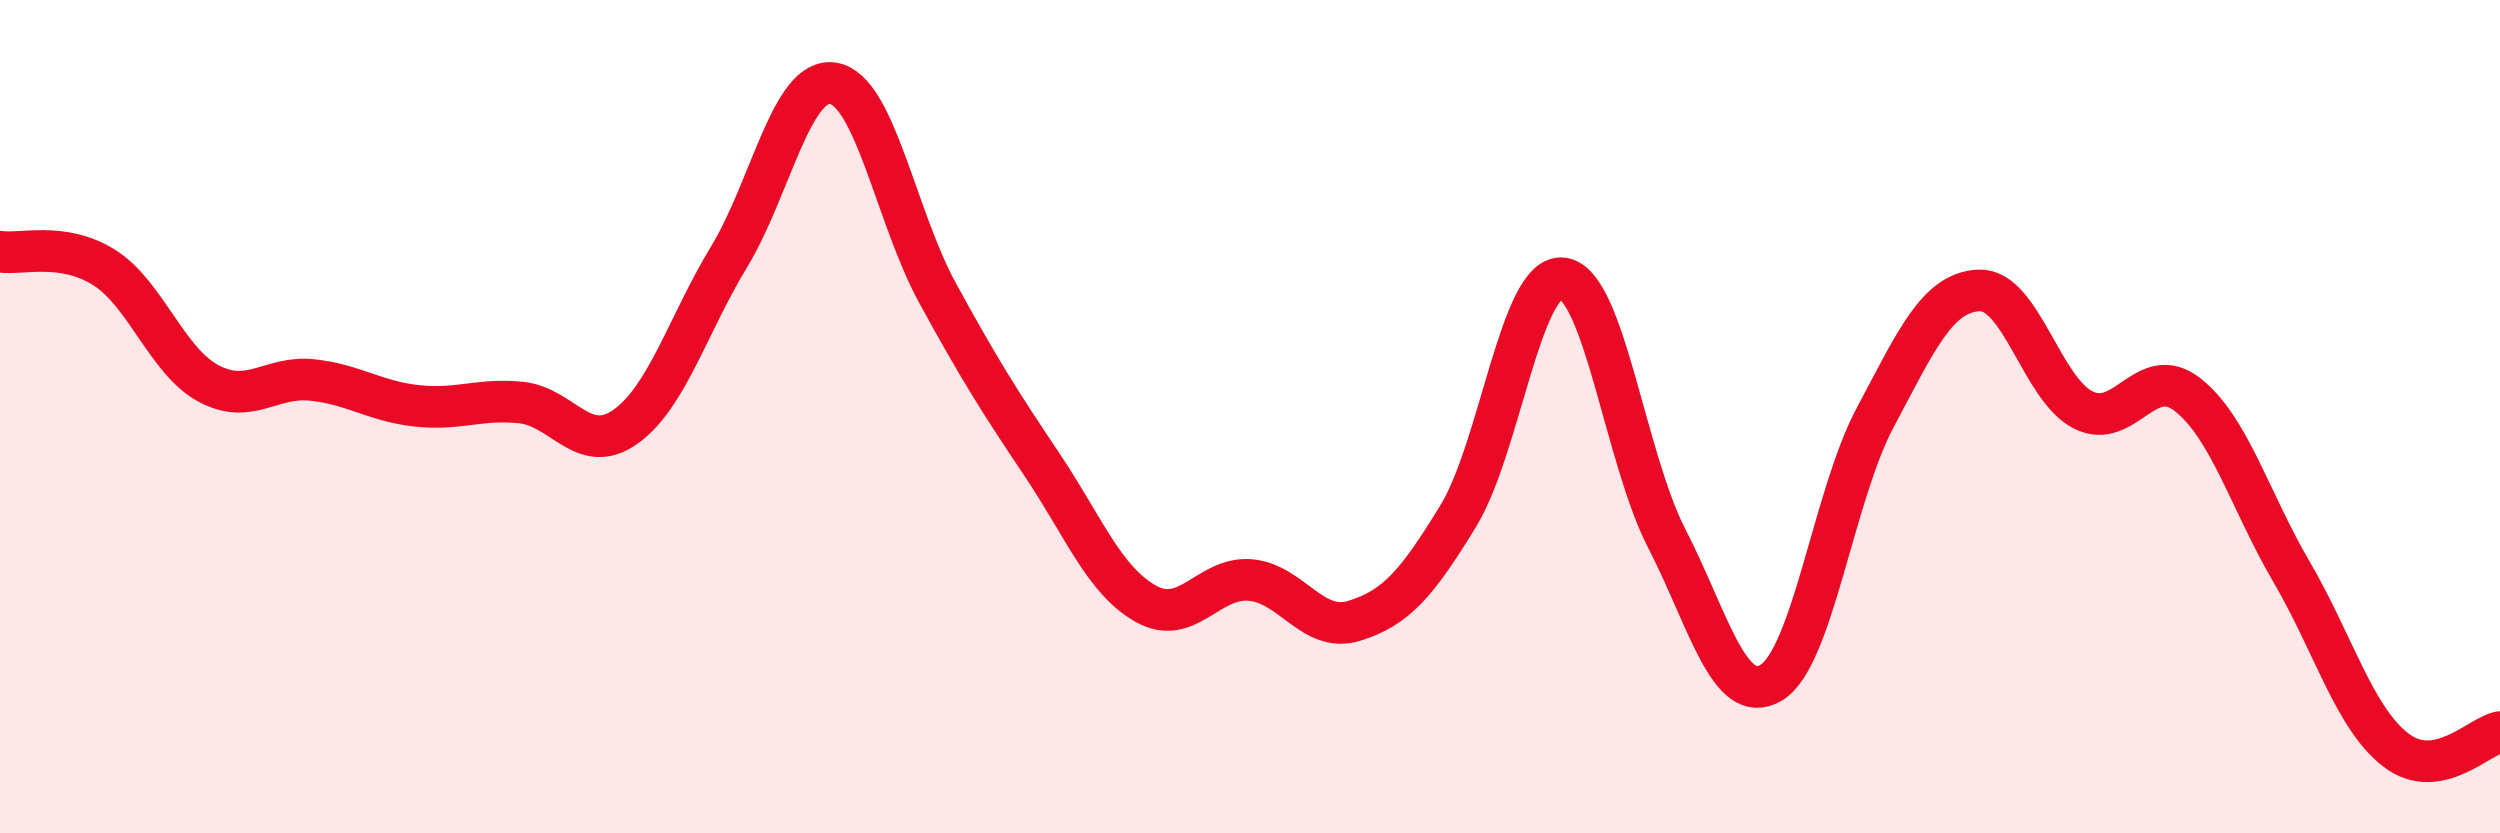
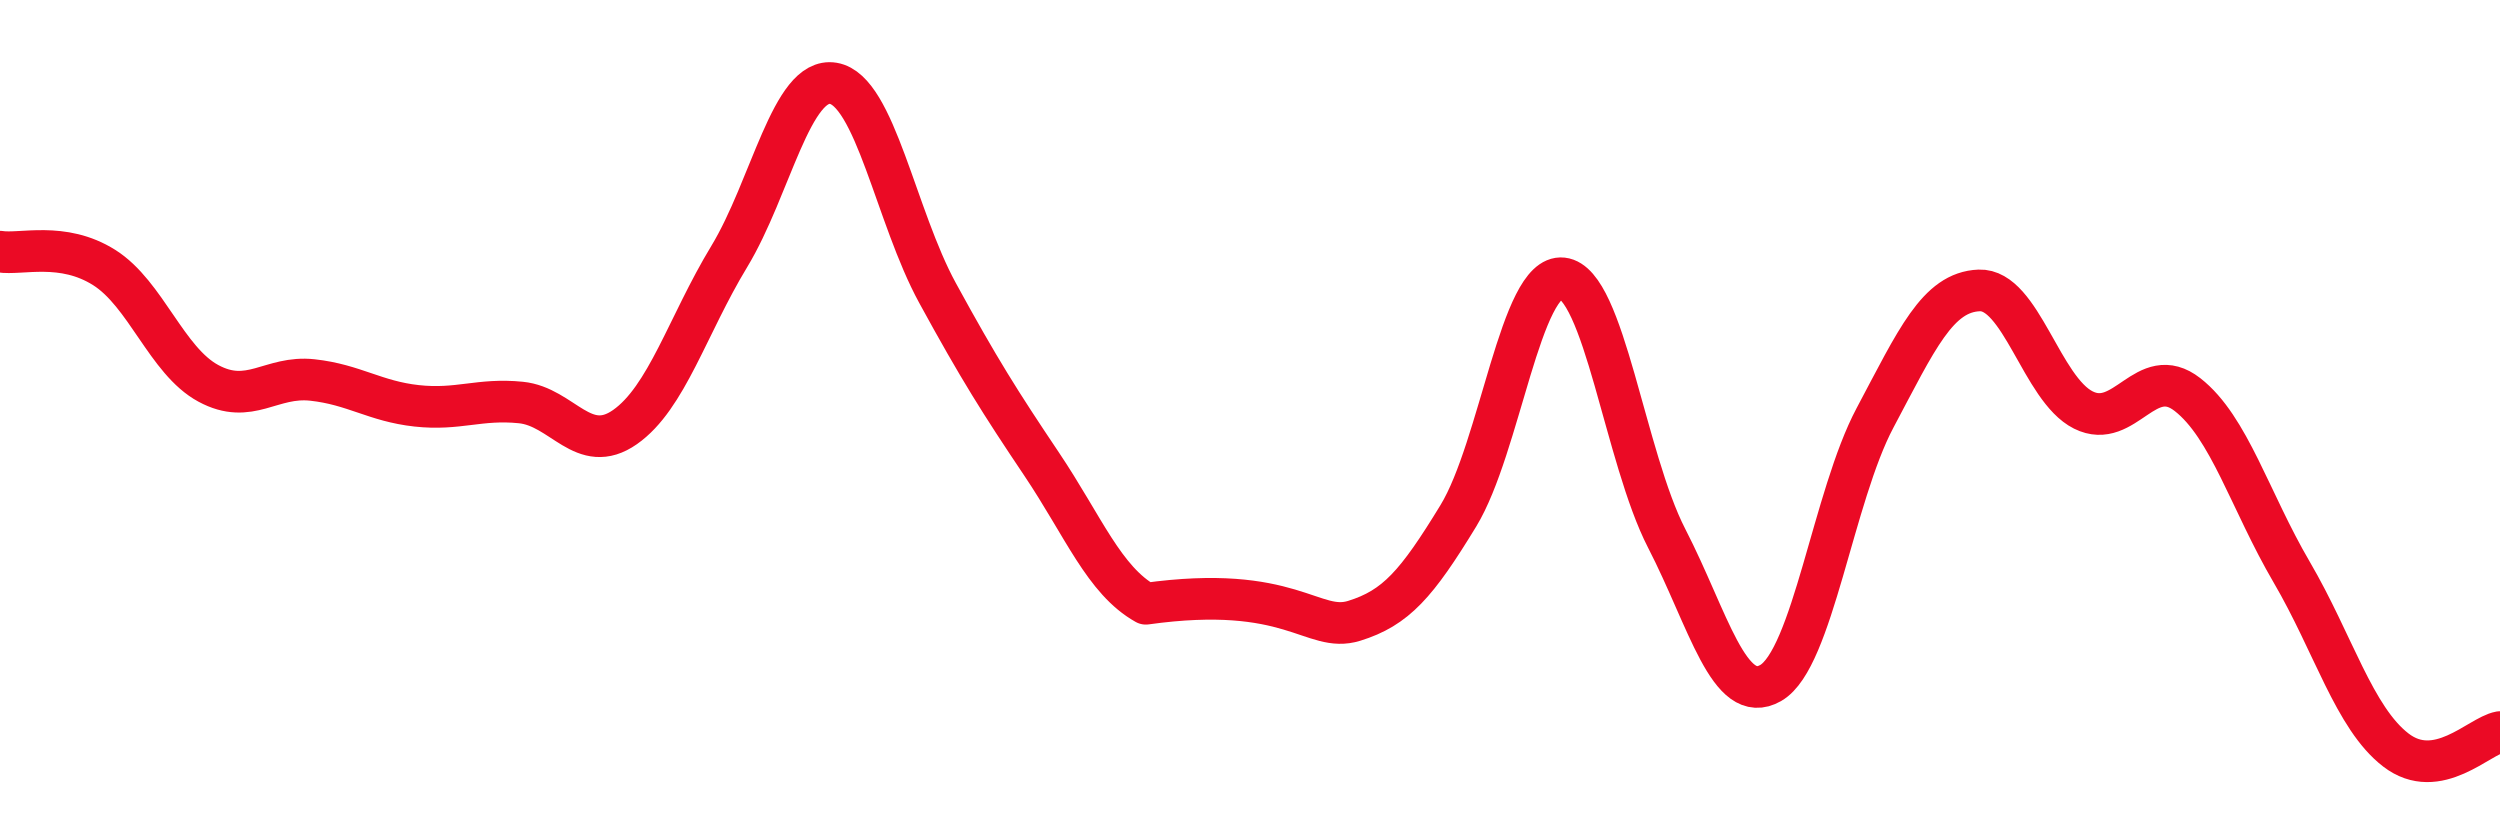
<svg xmlns="http://www.w3.org/2000/svg" width="60" height="20" viewBox="0 0 60 20">
-   <path d="M 0,6.04 C 0.5,6.12 1.5,5.79 2.5,6.42 C 3.5,7.05 4,8.66 5,9.2 C 6,9.74 6.5,9.01 7.5,9.12 C 8.5,9.23 9,9.63 10,9.74 C 11,9.85 11.5,9.56 12.5,9.66 C 13.5,9.76 14,10.95 15,10.25 C 16,9.55 16.5,7.81 17.5,6.16 C 18.5,4.51 19,1.83 20,2 C 21,2.17 21.5,5.2 22.5,7.03 C 23.5,8.86 24,9.65 25,11.14 C 26,12.63 26.5,13.93 27.5,14.49 C 28.5,15.05 29,13.84 30,13.92 C 31,14 31.5,15.21 32.5,14.9 C 33.5,14.59 34,14.02 35,12.38 C 36,10.74 36.5,6.57 37.5,6.68 C 38.5,6.79 39,10.98 40,12.92 C 41,14.86 41.5,16.97 42.5,16.39 C 43.5,15.81 44,11.91 45,10.03 C 46,8.15 46.5,7.01 47.5,6.97 C 48.5,6.93 49,9.34 50,9.84 C 51,10.34 51.5,8.69 52.5,9.47 C 53.5,10.25 54,12.02 55,13.73 C 56,15.44 56.5,17.23 57.5,18 C 58.5,18.77 59.5,17.66 60,17.57L60 20L0 20Z" fill="#EB0A25" opacity="0.1" stroke-linecap="round" stroke-linejoin="round" />
-   <path d="M 0,6.04 C 0.5,6.12 1.5,5.79 2.5,6.42 C 3.5,7.05 4,8.66 5,9.2 C 6,9.74 6.5,9.01 7.5,9.12 C 8.5,9.23 9,9.63 10,9.74 C 11,9.85 11.5,9.56 12.5,9.66 C 13.5,9.76 14,10.95 15,10.25 C 16,9.55 16.5,7.81 17.5,6.16 C 18.5,4.51 19,1.83 20,2 C 21,2.17 21.5,5.2 22.5,7.03 C 23.5,8.86 24,9.65 25,11.14 C 26,12.63 26.5,13.93 27.5,14.49 C 28.5,15.05 29,13.84 30,13.92 C 31,14 31.5,15.21 32.5,14.9 C 33.5,14.59 34,14.02 35,12.38 C 36,10.74 36.5,6.57 37.5,6.68 C 38.5,6.79 39,10.98 40,12.92 C 41,14.86 41.5,16.97 42.5,16.39 C 43.5,15.81 44,11.91 45,10.03 C 46,8.15 46.5,7.01 47.5,6.97 C 48.5,6.93 49,9.34 50,9.84 C 51,10.34 51.5,8.69 52.5,9.47 C 53.5,10.25 54,12.02 55,13.73 C 56,15.44 56.5,17.23 57.5,18 C 58.5,18.77 59.5,17.66 60,17.57" stroke="#EB0A25" stroke-width="1" fill="none" stroke-linecap="round" stroke-linejoin="round" />
+   <path d="M 0,6.04 C 0.5,6.12 1.5,5.79 2.5,6.42 C 3.5,7.05 4,8.66 5,9.2 C 6,9.74 6.5,9.01 7.5,9.12 C 8.5,9.23 9,9.63 10,9.74 C 11,9.85 11.5,9.56 12.5,9.66 C 13.5,9.76 14,10.95 15,10.25 C 16,9.55 16.5,7.81 17.5,6.16 C 18.5,4.51 19,1.83 20,2 C 21,2.17 21.5,5.2 22.5,7.03 C 23.5,8.86 24,9.65 25,11.14 C 26,12.63 26.5,13.93 27.5,14.49 C 31,14 31.5,15.21 32.5,14.9 C 33.5,14.59 34,14.02 35,12.38 C 36,10.74 36.5,6.57 37.5,6.68 C 38.5,6.79 39,10.98 40,12.92 C 41,14.86 41.5,16.97 42.5,16.39 C 43.5,15.81 44,11.91 45,10.03 C 46,8.15 46.5,7.01 47.5,6.97 C 48.5,6.93 49,9.34 50,9.84 C 51,10.34 51.5,8.69 52.5,9.47 C 53.5,10.25 54,12.02 55,13.73 C 56,15.44 56.5,17.23 57.5,18 C 58.5,18.77 59.5,17.66 60,17.57" stroke="#EB0A25" stroke-width="1" fill="none" stroke-linecap="round" stroke-linejoin="round" />
</svg>